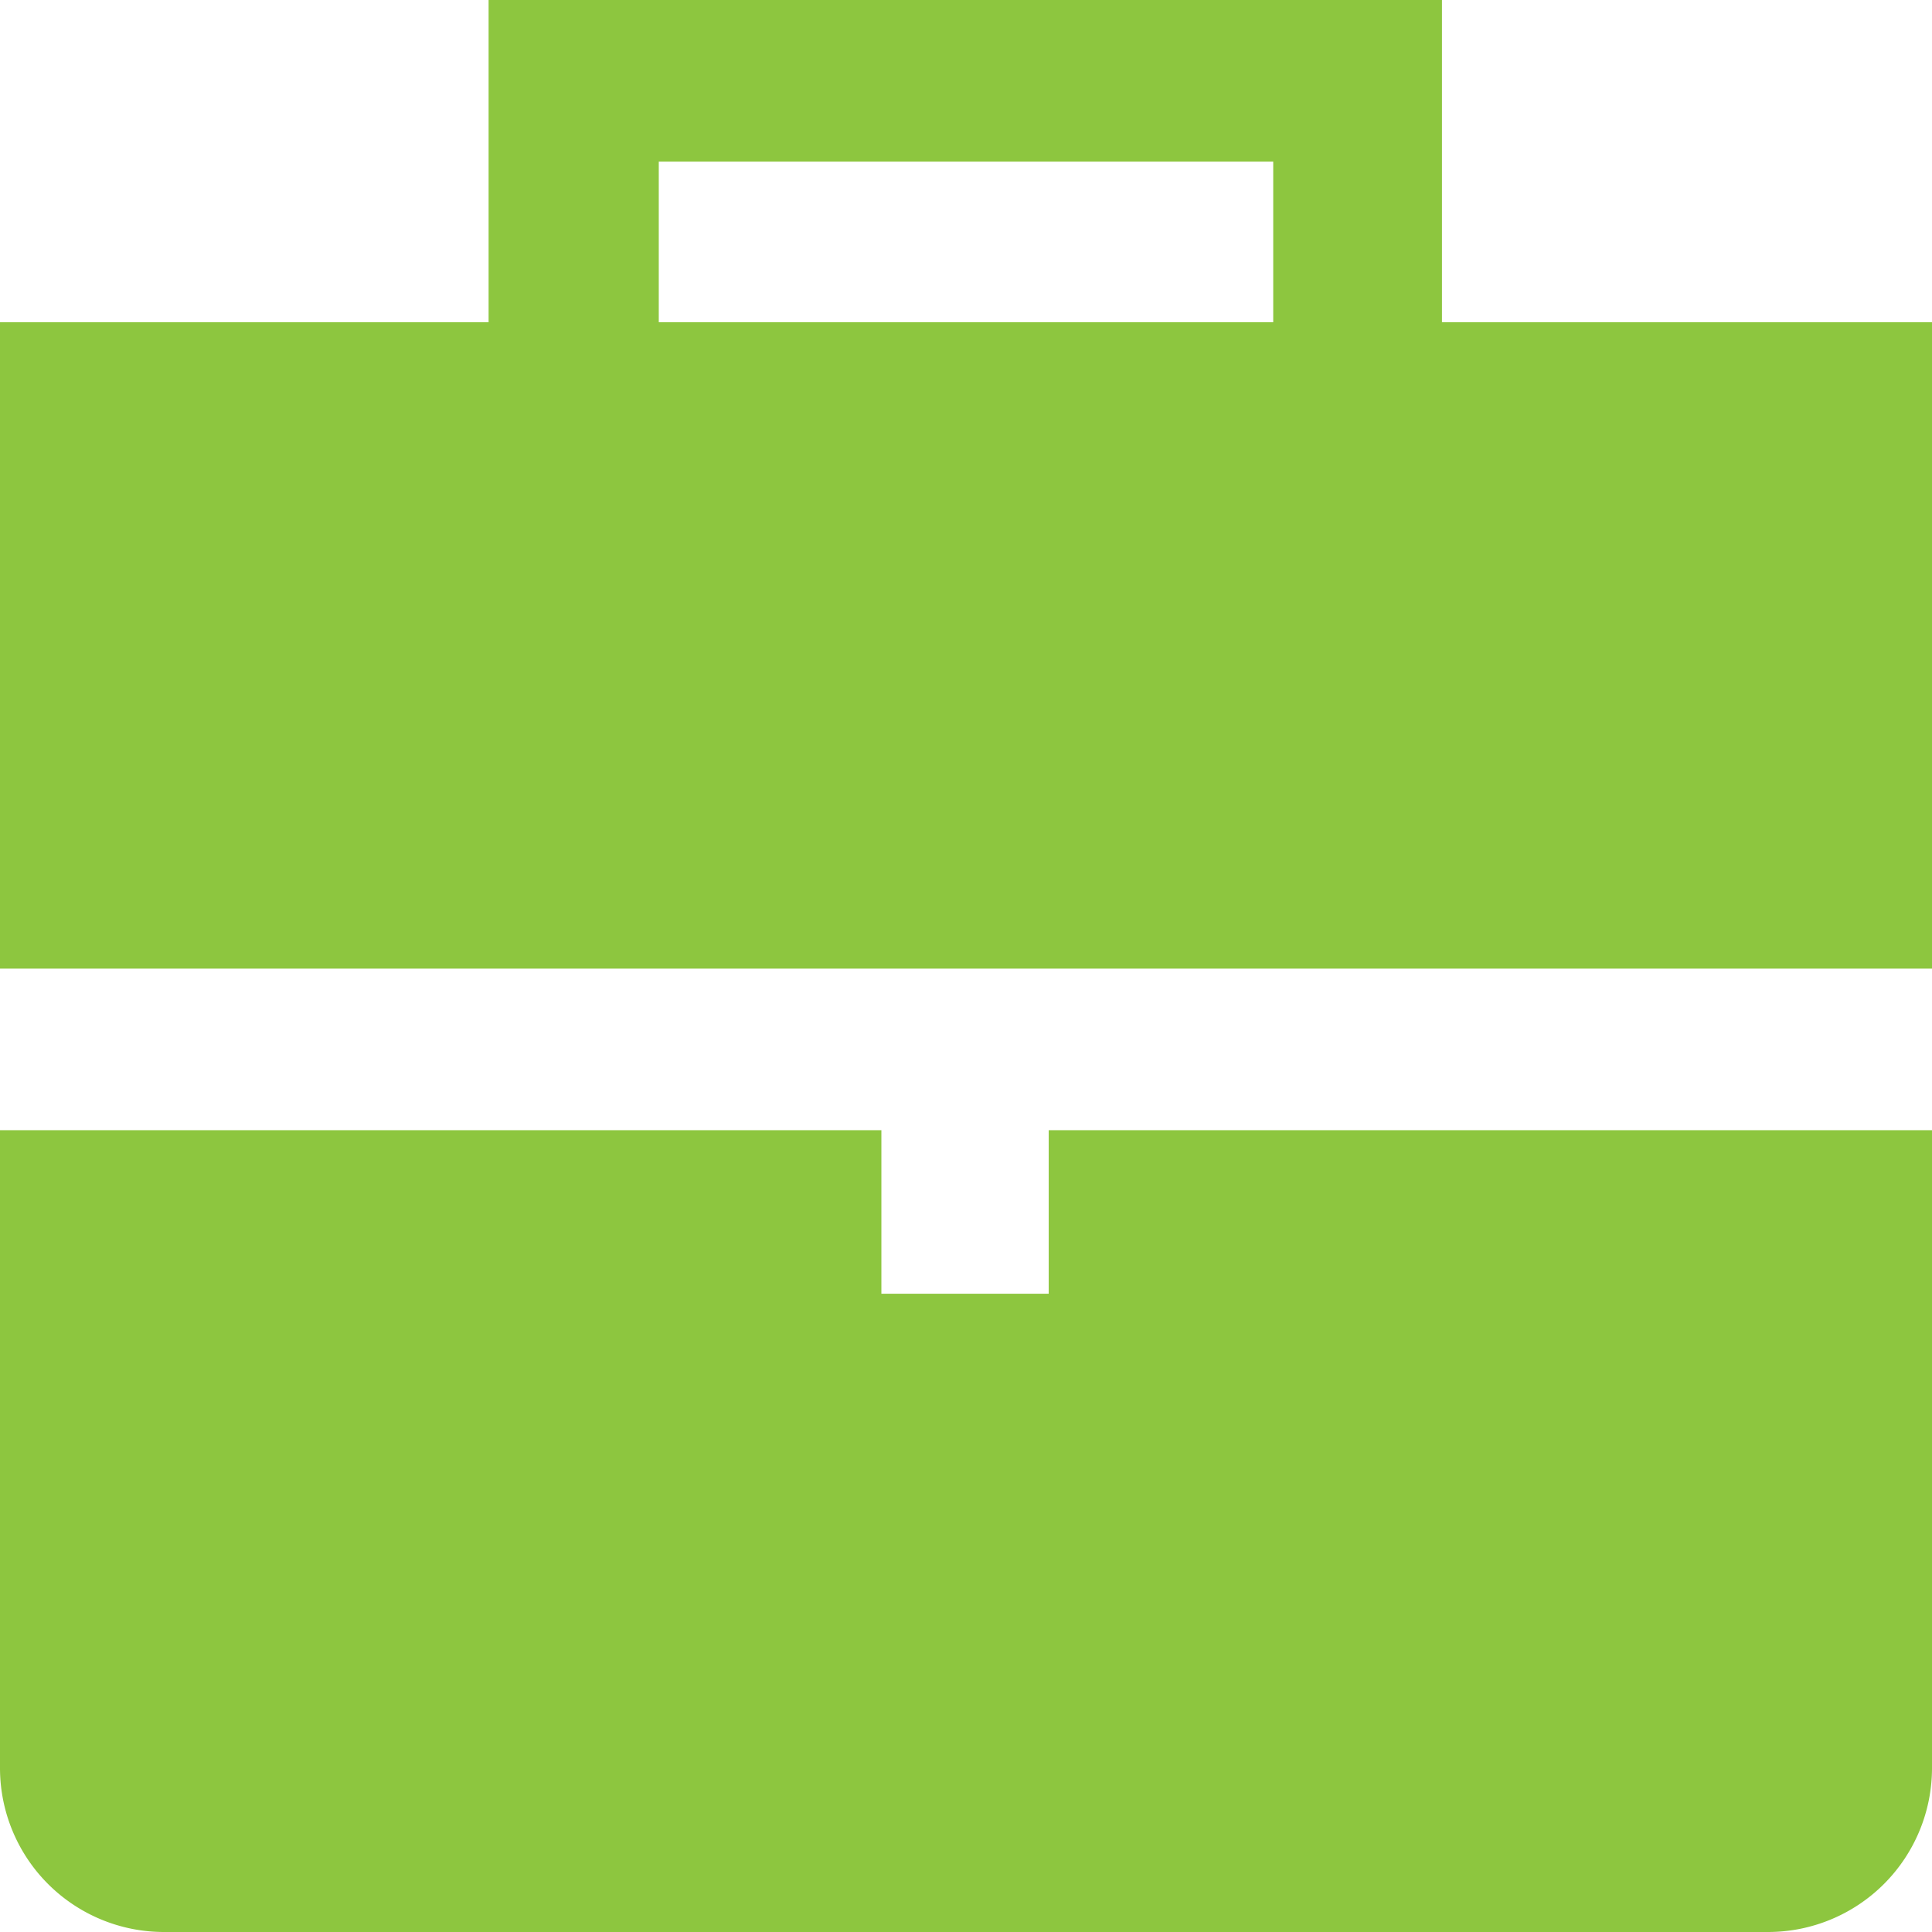
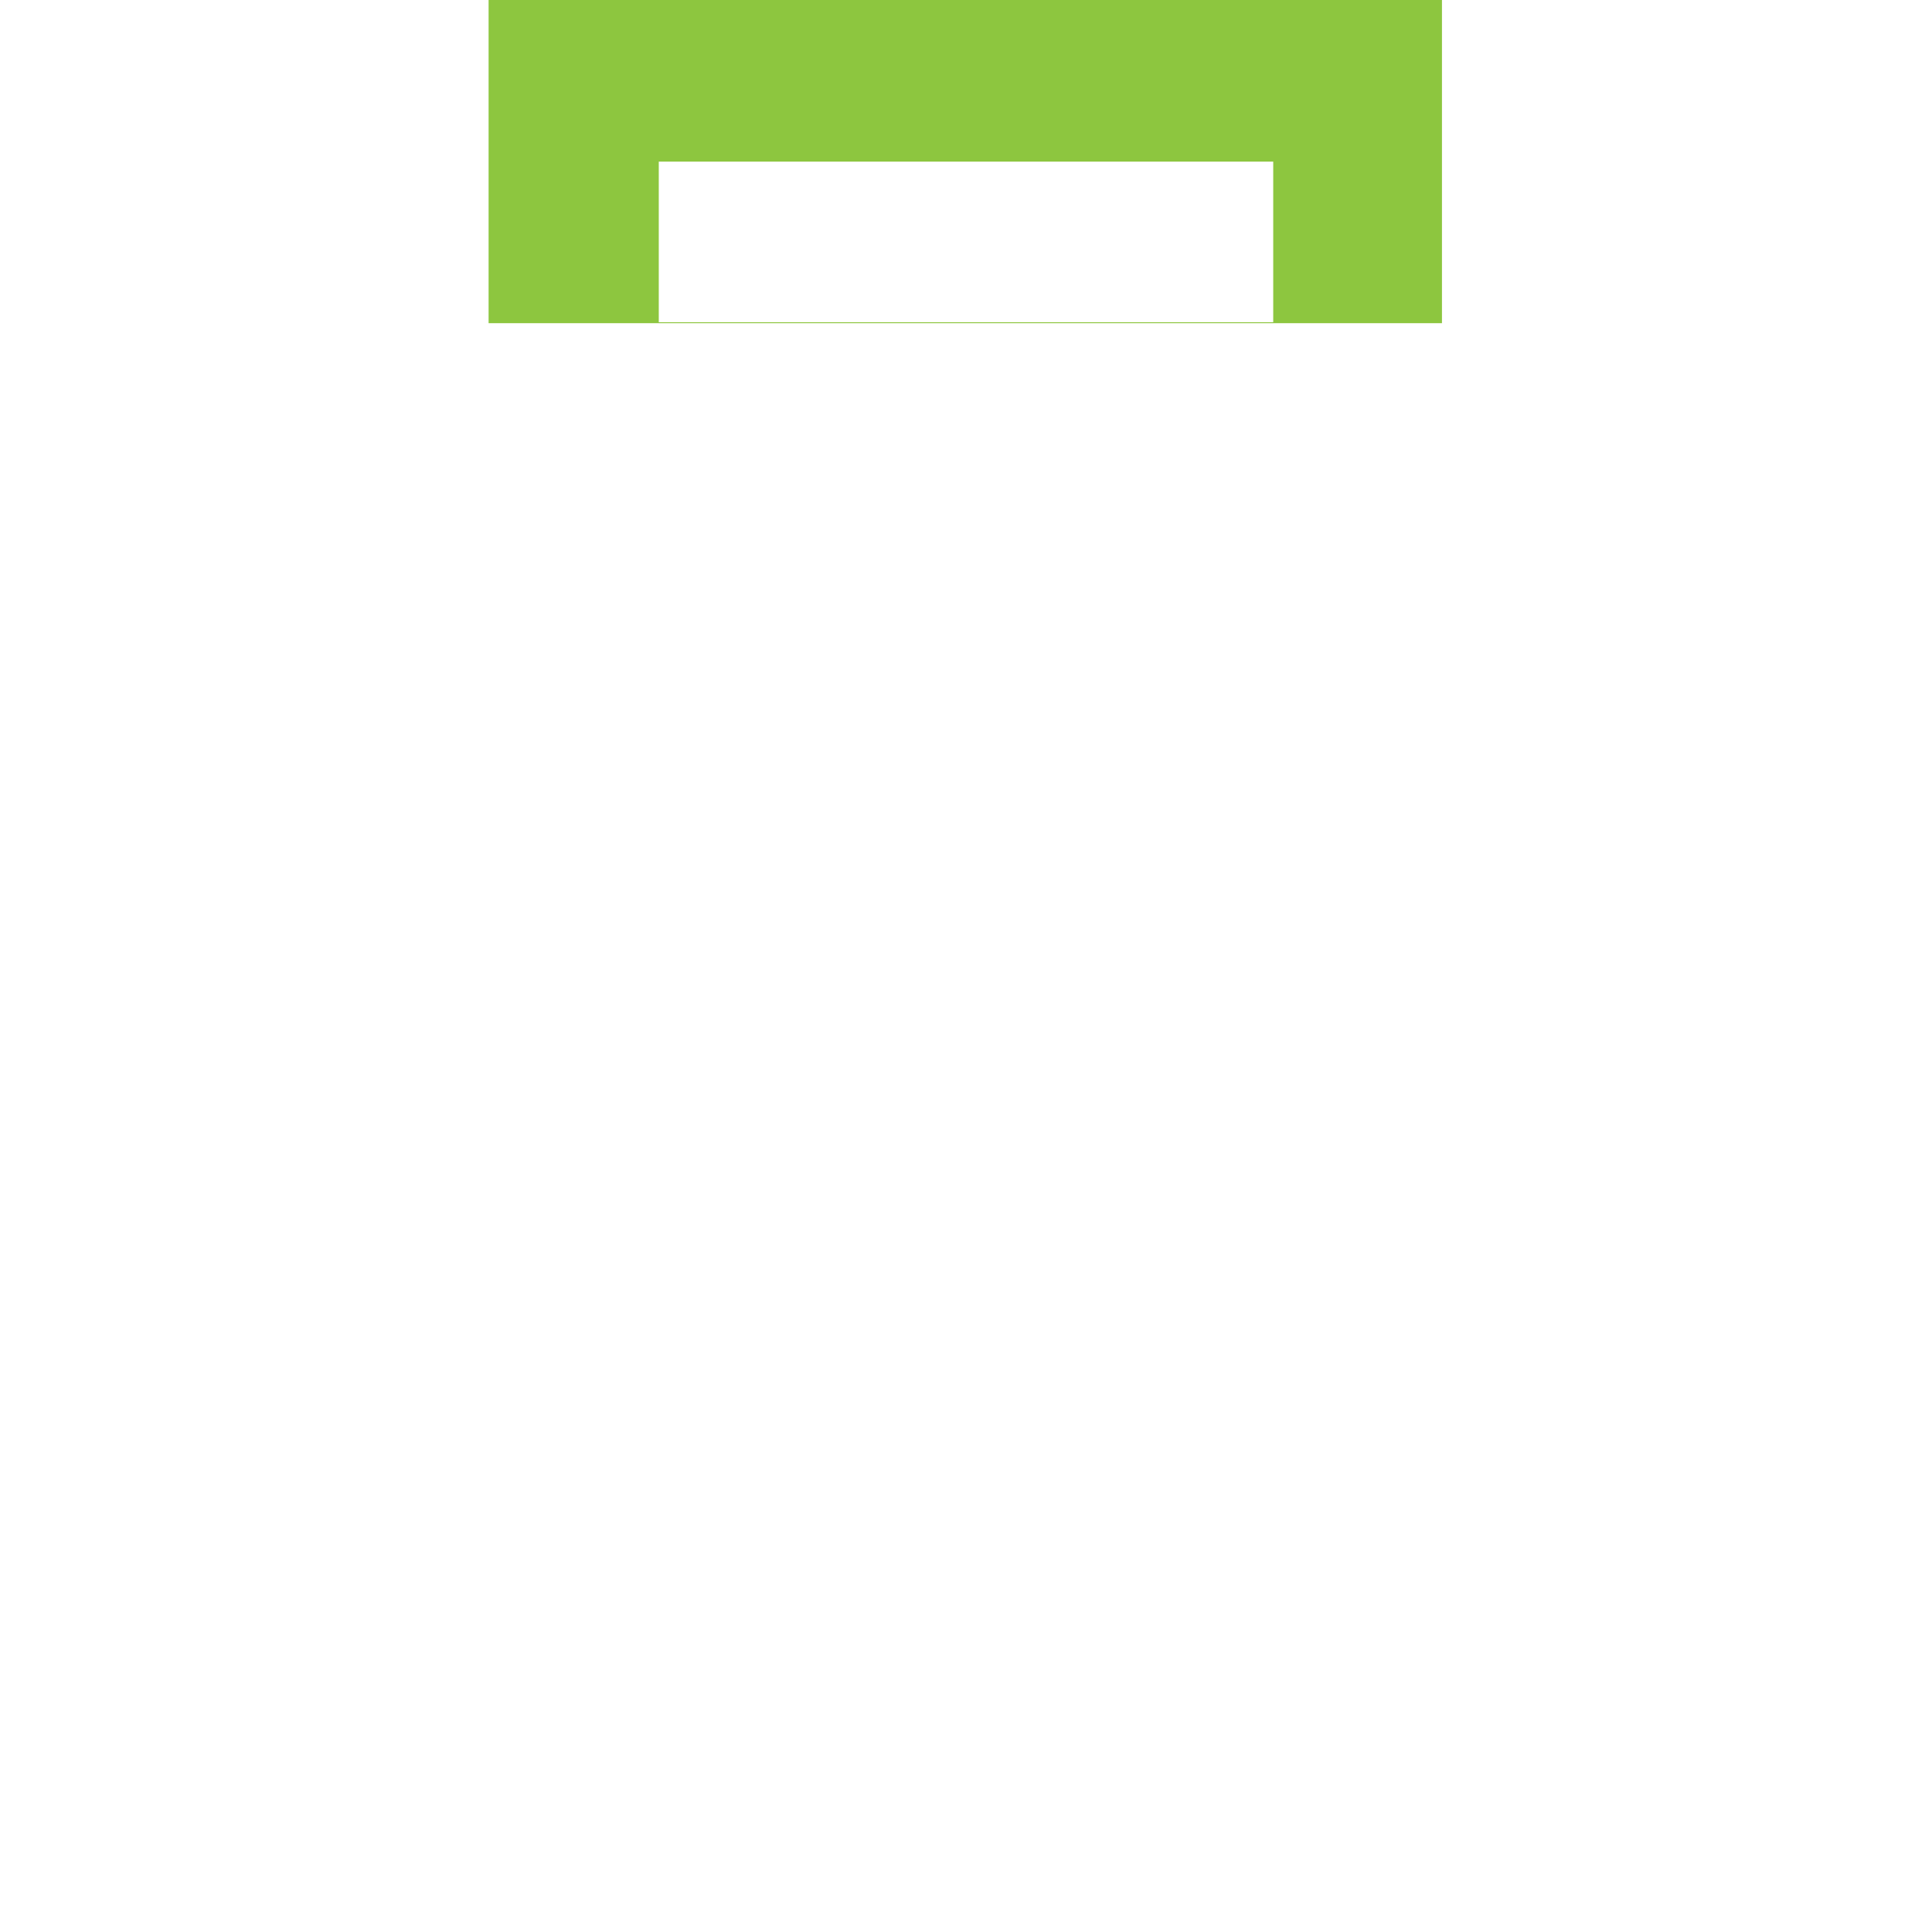
<svg xmlns="http://www.w3.org/2000/svg" viewBox="0 0 40.53 40.53">
  <defs>
    <style>.cls-1{fill:#8dc63f;}</style>
  </defs>
  <g id="Layer_2" data-name="Layer 2">
    <g id="Layer_1-2" data-name="Layer 1">
-       <rect class="cls-1" y="6.76" width="40.53" height="13.56" />
-       <path class="cls-1" d="M40.53,23.71V37.09a3.44,3.44,0,0,1-3.44,3.44H3.44A3.44,3.44,0,0,1,0,37.09V23.71H18.49v3.43H22V23.71Z" />
      <path class="cls-1" d="M10.25,0V6.78h20V0Zm3.57,6.76V3.39H26.71V6.76Z" />
-       <rect class="cls-1" x="13.82" y="6.76" width="12.89" height="0.03" />
    </g>
  </g>
</svg>